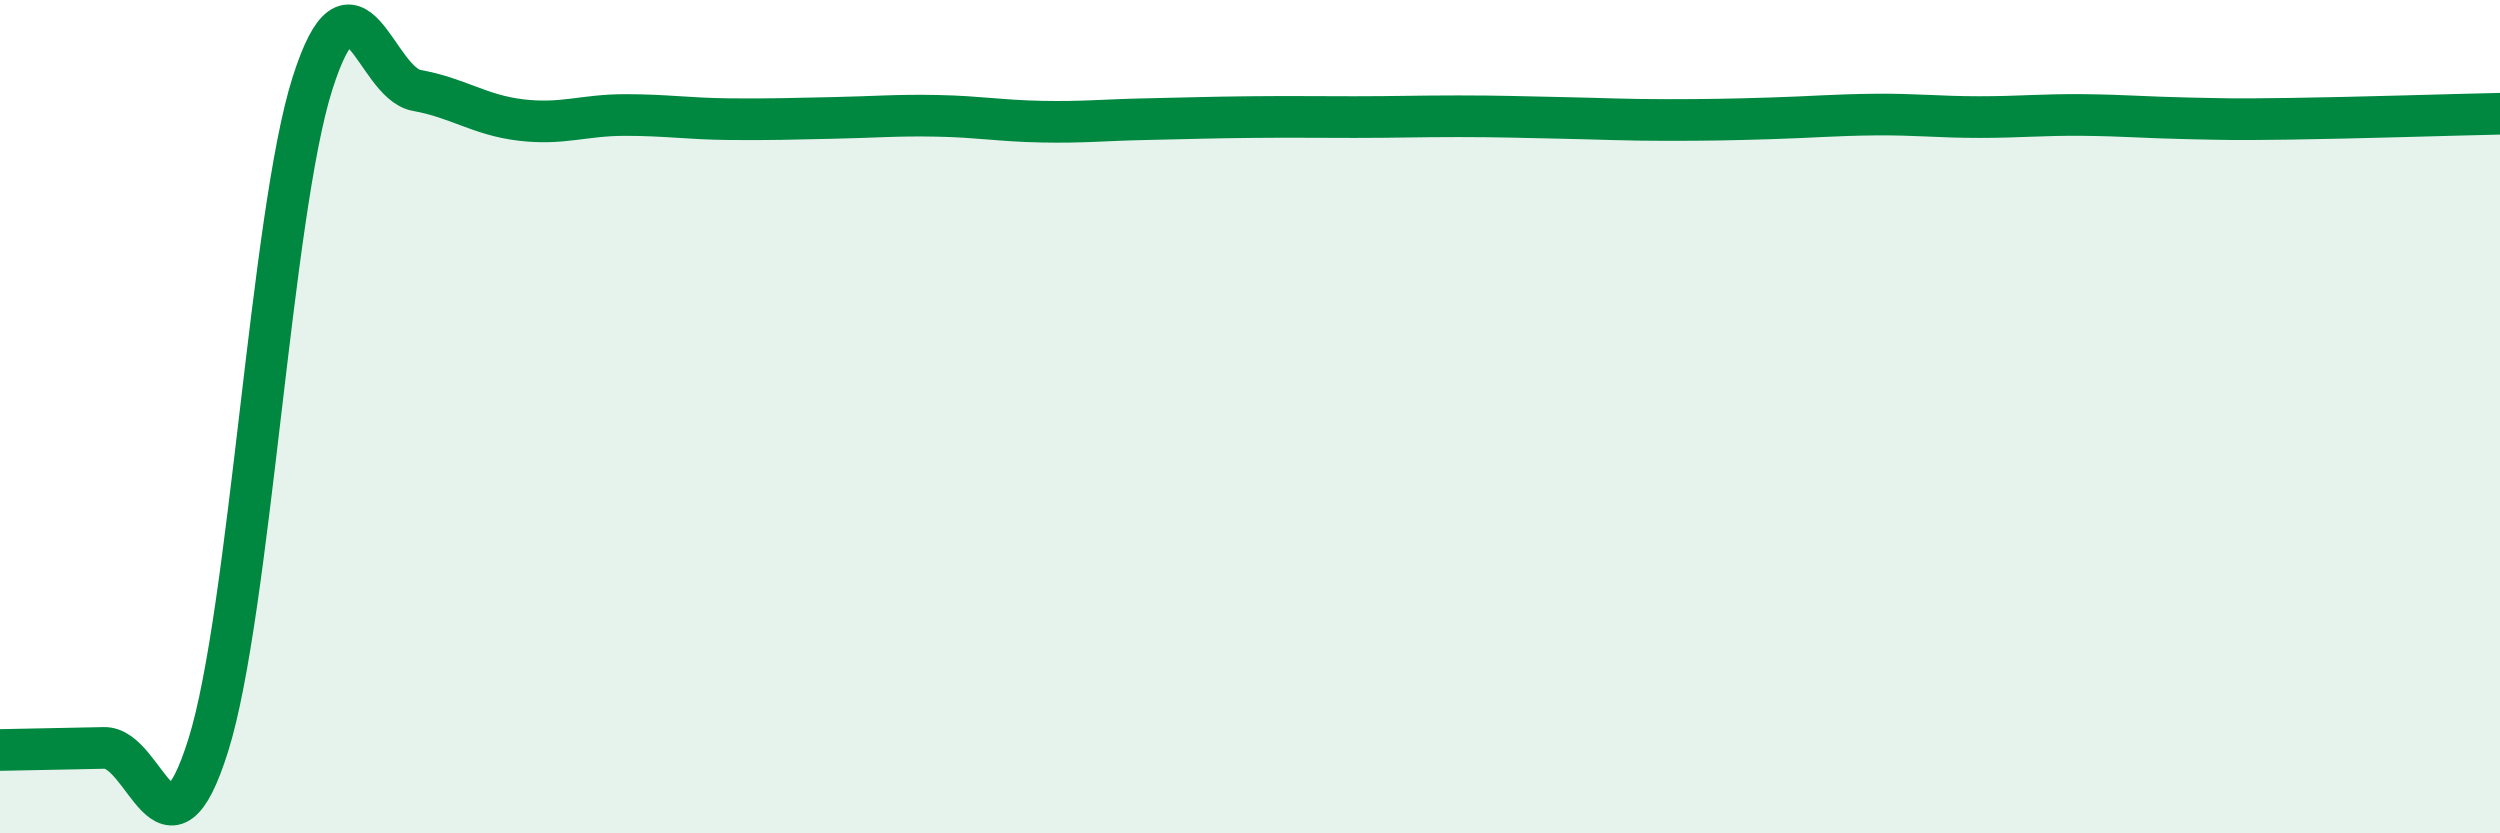
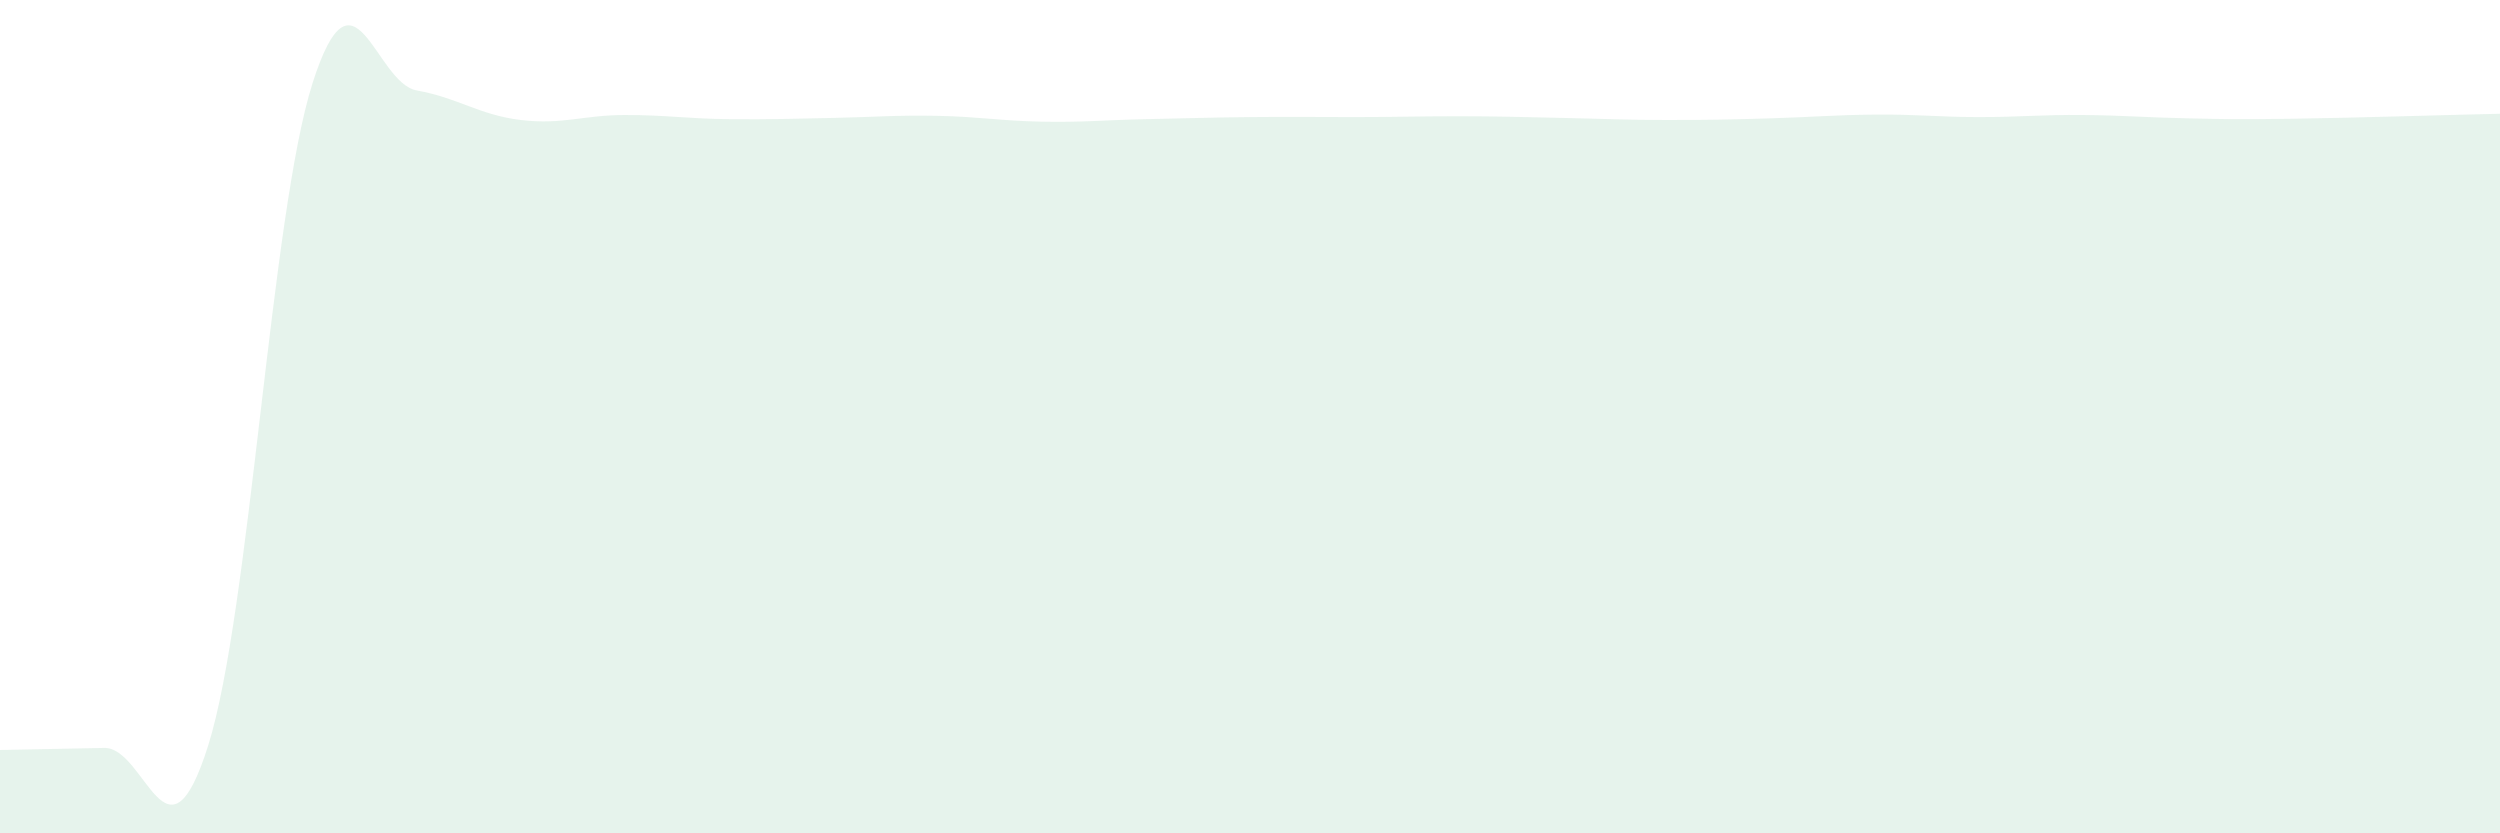
<svg xmlns="http://www.w3.org/2000/svg" width="60" height="20" viewBox="0 0 60 20">
  <path d="M 0,18 C 0.5,17.99 1.5,17.97 2.5,17.95 C 3.5,17.93 4,21.07 5,17.88 C 6,14.69 6.5,5.14 7.5,2 C 8.5,-1.14 9,1.99 10,2.17 C 11,2.35 11.5,2.76 12.5,2.88 C 13.5,3 14,2.76 15,2.76 C 16,2.76 16.5,2.85 17.5,2.86 C 18.5,2.87 19,2.85 20,2.83 C 21,2.81 21.5,2.76 22.5,2.78 C 23.5,2.8 24,2.9 25,2.92 C 26,2.94 26.5,2.88 27.5,2.86 C 28.5,2.84 29,2.82 30,2.81 C 31,2.8 31.5,2.81 32.5,2.81 C 33.5,2.81 34,2.79 35,2.79 C 36,2.79 36.5,2.81 37.5,2.83 C 38.5,2.85 39,2.88 40,2.88 C 41,2.88 41.5,2.87 42.5,2.84 C 43.5,2.81 44,2.76 45,2.75 C 46,2.74 46.5,2.81 47.5,2.81 C 48.5,2.81 49,2.75 50,2.76 C 51,2.77 51.5,2.82 52.5,2.84 C 53.5,2.86 53.5,2.87 55,2.85 C 56.5,2.83 59,2.75 60,2.73L60 20L0 20Z" fill="#008740" opacity="0.1" stroke-linecap="round" stroke-linejoin="round" />
-   <path d="M 0,18 C 0.5,17.99 1.5,17.97 2.5,17.95 C 3.5,17.93 4,21.07 5,17.88 C 6,14.69 6.5,5.14 7.5,2 C 8.5,-1.14 9,1.99 10,2.17 C 11,2.35 11.5,2.76 12.5,2.88 C 13.5,3 14,2.76 15,2.76 C 16,2.76 16.5,2.85 17.5,2.86 C 18.5,2.87 19,2.85 20,2.83 C 21,2.81 21.5,2.76 22.5,2.78 C 23.5,2.8 24,2.9 25,2.92 C 26,2.94 26.5,2.88 27.5,2.86 C 28.5,2.84 29,2.82 30,2.81 C 31,2.8 31.5,2.81 32.5,2.81 C 33.5,2.81 34,2.79 35,2.79 C 36,2.79 36.5,2.81 37.5,2.83 C 38.5,2.85 39,2.88 40,2.88 C 41,2.88 41.5,2.87 42.5,2.84 C 43.5,2.81 44,2.76 45,2.75 C 46,2.74 46.5,2.81 47.5,2.81 C 48.5,2.81 49,2.75 50,2.76 C 51,2.77 51.5,2.82 52.5,2.84 C 53.5,2.86 53.5,2.87 55,2.85 C 56.5,2.83 59,2.75 60,2.73" stroke="#008740" stroke-width="1" fill="none" stroke-linecap="round" stroke-linejoin="round" />
</svg>